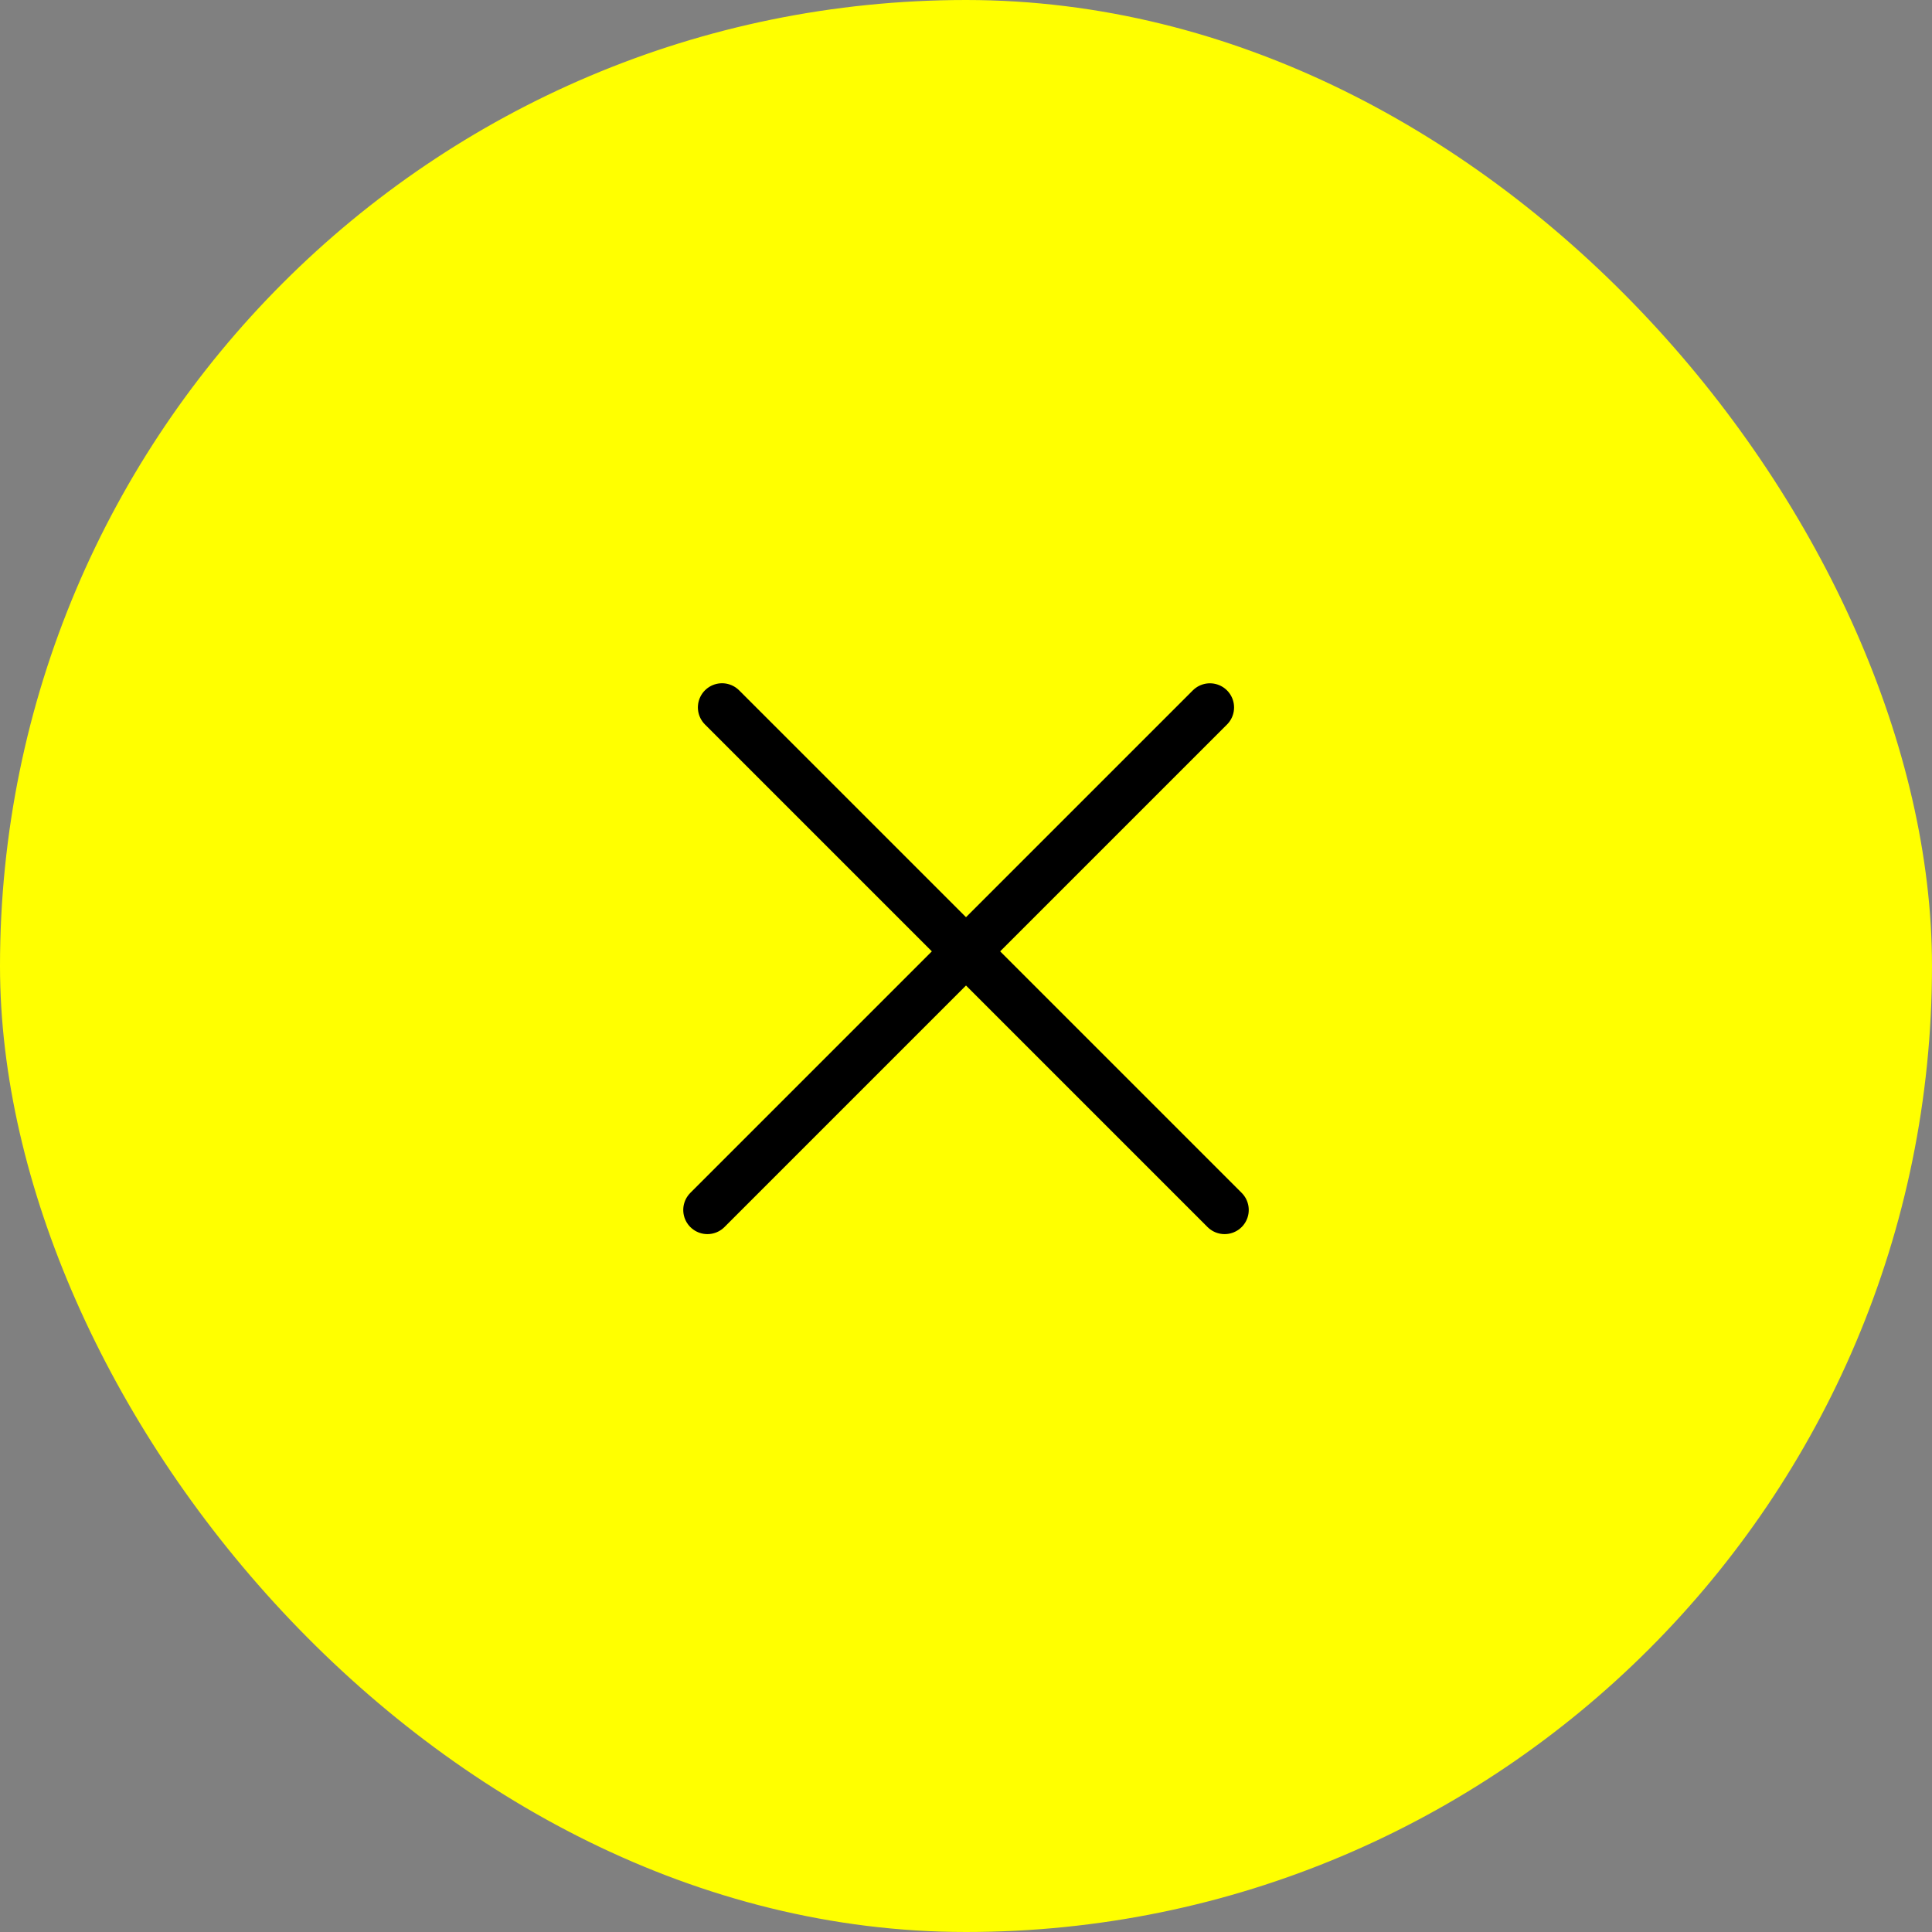
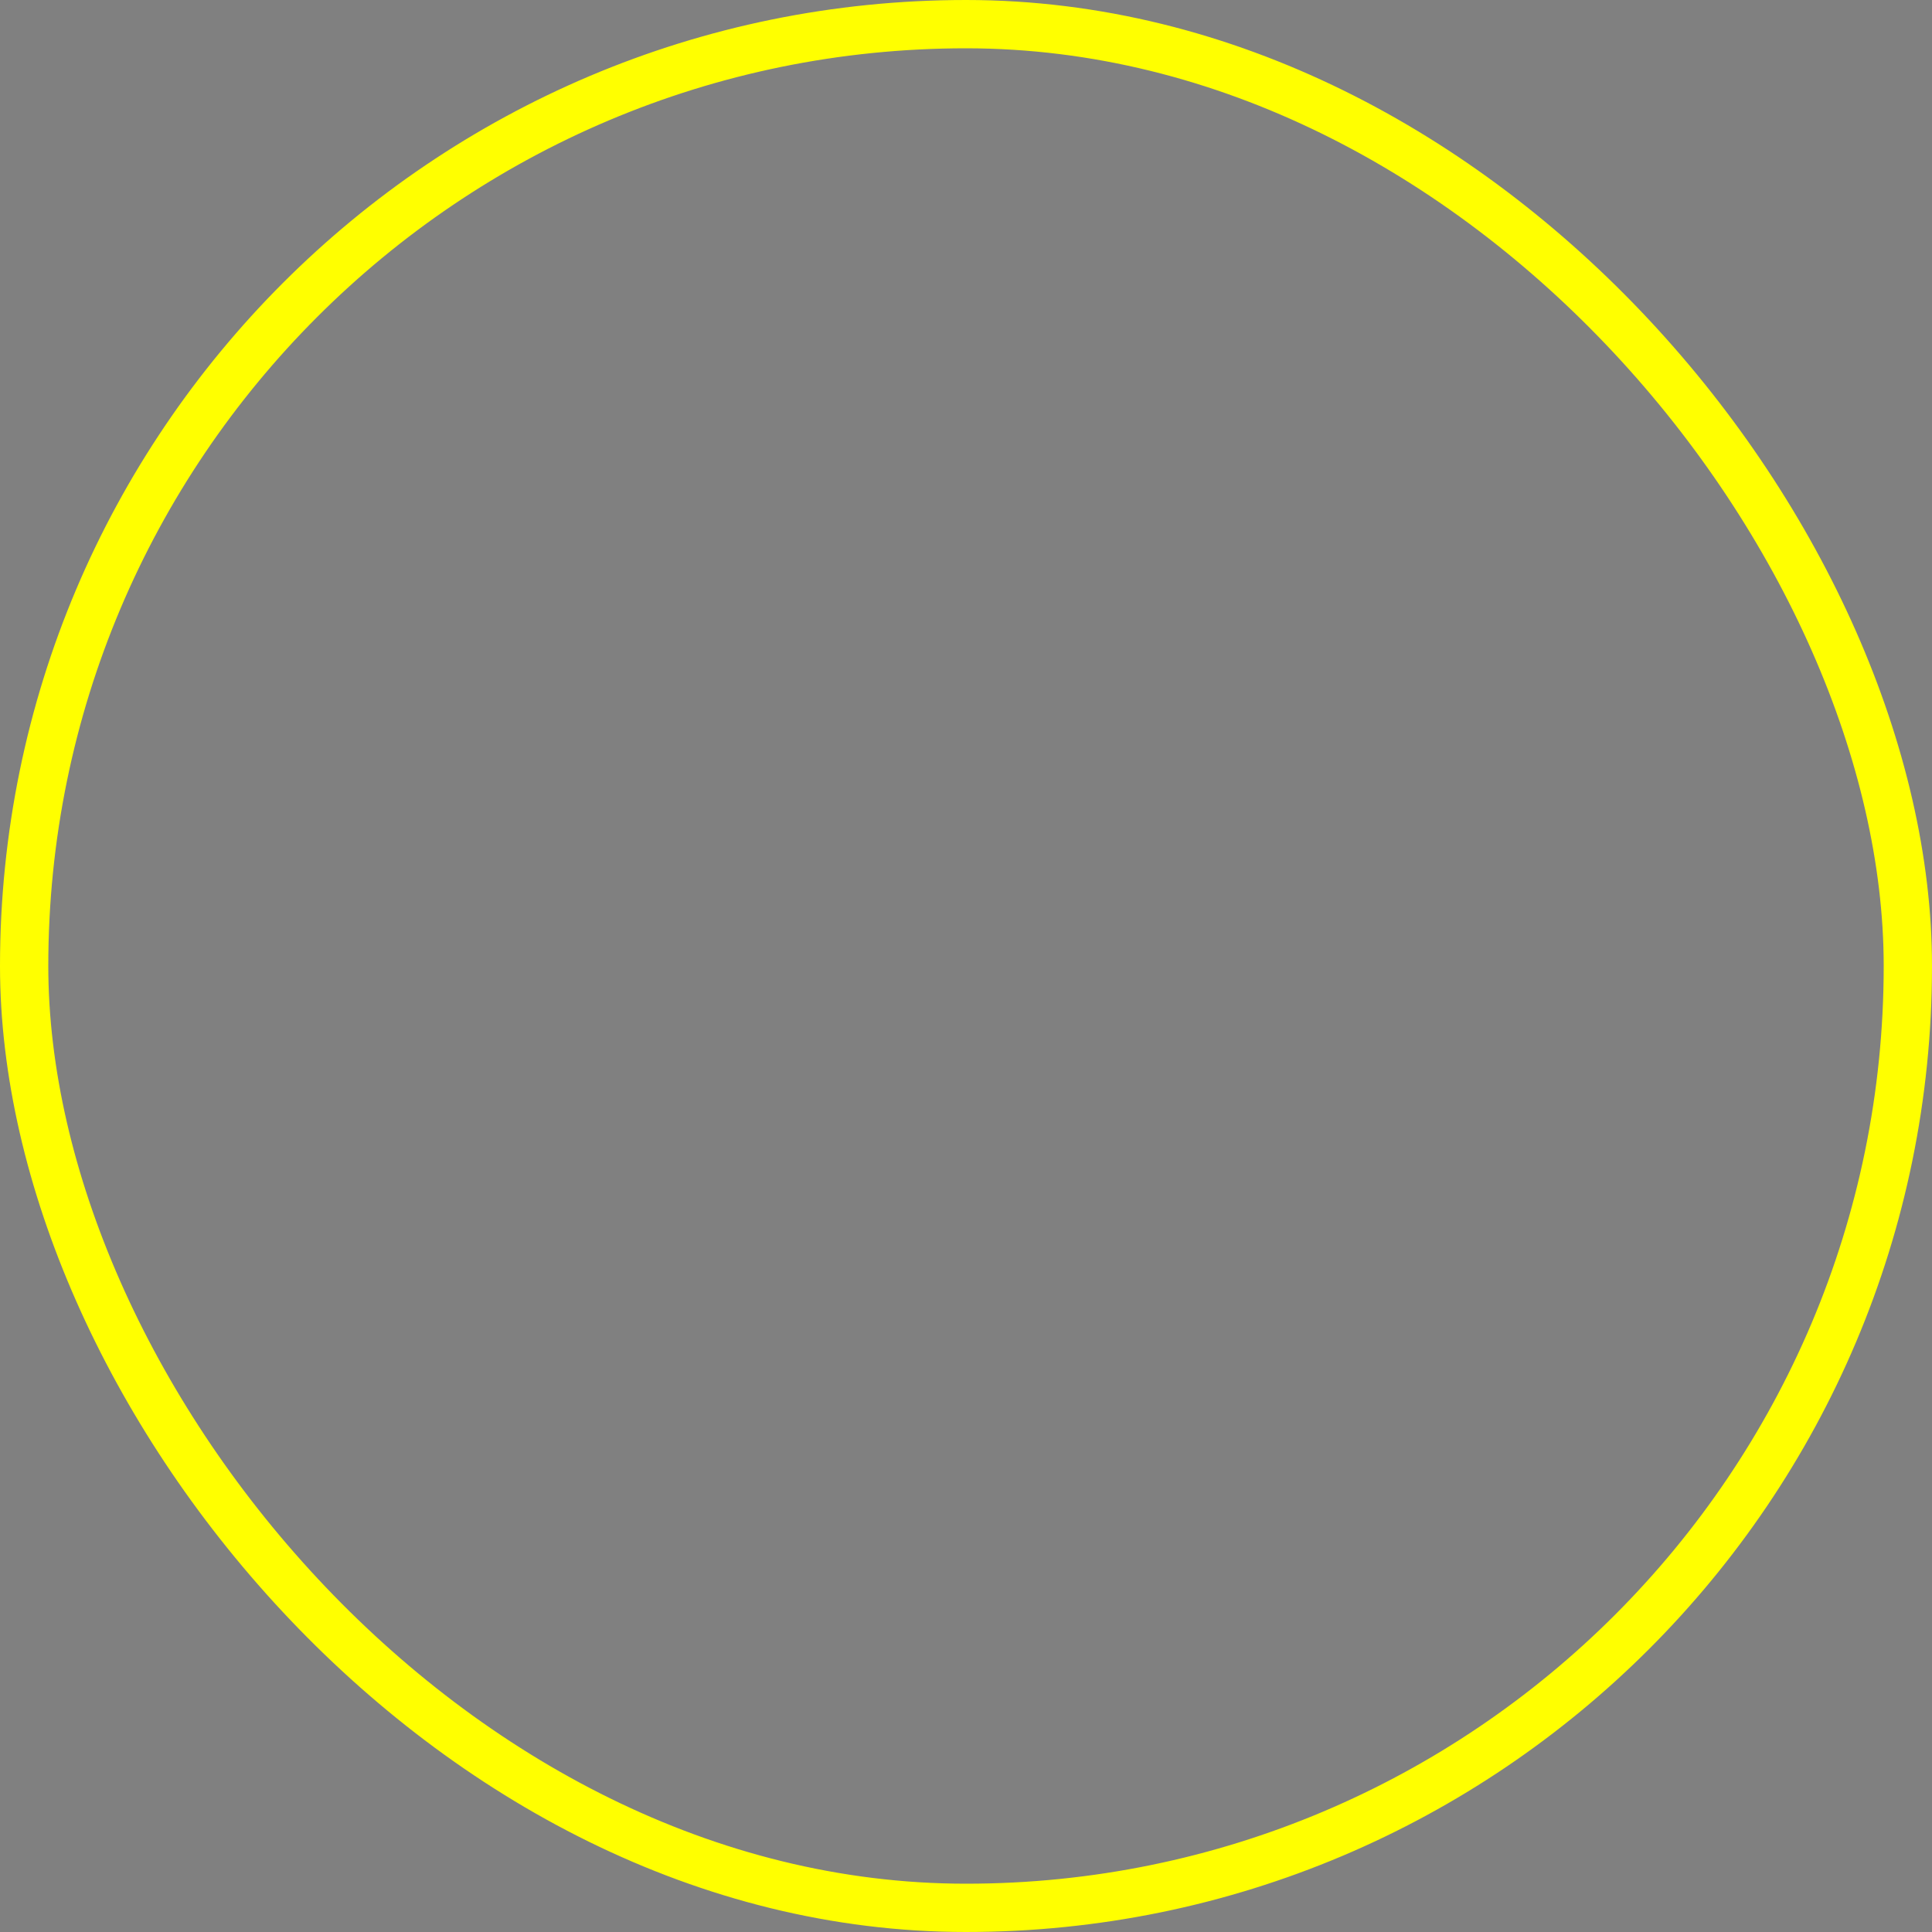
<svg xmlns="http://www.w3.org/2000/svg" width="40" height="40" viewBox="0 0 40 40" fill="none">
  <rect x="0" y="0" width="40" height="40" fill="#808080" stroke="none" />
-   <rect x="0.5" y="0.5" width="39" height="39" rx="19.5" fill="#FFFF00" />
  <rect x="0.5" y="0.5" width="39" height="39" rx="19.5" stroke="#FFFF00" />
-   <line x1="25.05" y1="14.647" x2="14.646" y2="25.051" stroke="black" stroke-linecap="round" />
-   <line x1="25.354" y1="25.051" x2="14.949" y2="14.646" stroke="black" stroke-linecap="round" />
</svg>